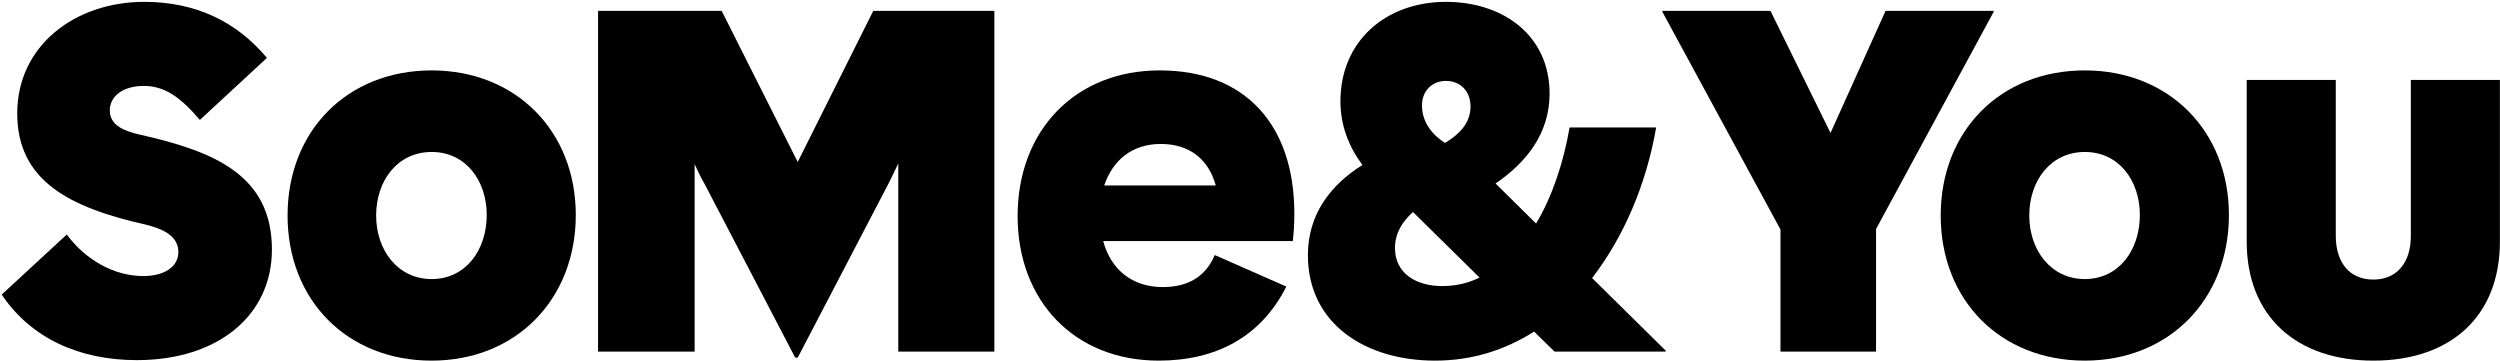
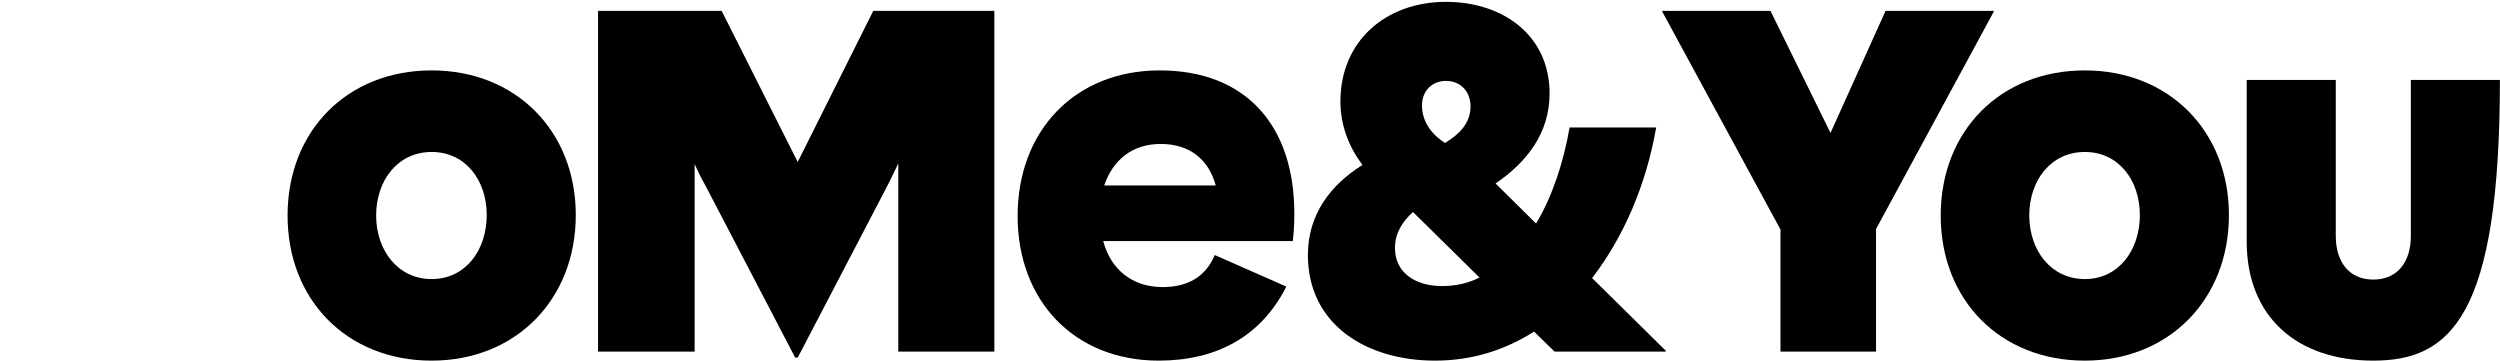
<svg xmlns="http://www.w3.org/2000/svg" width="1294" height="187" viewBox="0 0 1294 187" fill="none">
-   <path d="M70.817 186.403C41.291 186.403 16.168 175.266 0.887 152.474L34.557 121.394C44.14 134.344 58.903 142.891 74.184 142.891C84.803 142.891 92.314 138.229 92.314 130.459C92.314 121.653 83.508 118.286 75.22 116.214C36.111 107.408 8.916 93.681 8.916 58.716C8.916 23.492 38.96 0.959 74.702 0.959C101.12 0.959 122.358 11.06 138.157 29.967L103.451 62.083C93.35 50.169 85.062 44.471 74.443 44.471C63.824 44.471 56.831 49.651 56.831 57.162C56.831 65.191 64.86 68.04 73.148 69.853C110.703 78.4 140.747 90.573 140.747 129.164C140.747 163.093 113.034 186.403 70.817 186.403Z" fill="black" />
  <path d="M223.437 186.662C179.666 186.662 148.845 155.323 148.845 111.552C148.845 67.781 179.666 36.442 223.437 36.442C266.949 36.442 298.029 67.781 298.029 111.293C298.029 155.064 266.949 186.662 223.437 186.662ZM223.437 144.445C241.049 144.445 251.927 129.423 251.927 111.293C251.927 93.422 241.049 78.659 223.437 78.659C205.825 78.659 194.688 93.422 194.688 111.552C194.688 129.423 205.825 144.445 223.437 144.445Z" fill="black" />
  <path d="M309.552 182V5.621H373.525L412.893 83.839L452.002 5.621H514.68V182H464.952V84.616C463.139 88.501 461.326 92.127 459.513 95.753L412.893 185.108H411.598L364.978 95.753C362.906 92.127 361.093 88.501 359.539 84.875V182H309.552Z" fill="black" />
  <path d="M599.759 186.662C556.247 186.662 526.721 155.841 526.721 111.811C526.721 67.522 556.506 36.442 600.277 36.442C644.825 36.442 669.948 64.932 669.948 110.516C669.948 115.696 669.689 119.84 669.171 124.761H571.01C574.895 139.265 585.773 148.589 601.831 148.589C614.263 148.589 623.846 143.668 628.767 132.013L665.804 148.33C652.595 174.489 629.285 186.662 599.759 186.662ZM571.528 96.012H629.285C625.659 82.803 616.076 74.515 600.795 74.515C585.773 74.515 575.931 83.062 571.528 96.012Z" fill="black" />
  <path d="M804.655 182L794.036 171.64C779.273 180.964 762.438 186.662 742.754 186.662C707.271 186.662 676.968 168.014 676.968 132.013C676.968 111.034 688.623 95.753 705.199 85.393C698.206 76.069 693.803 64.932 693.803 52.5C693.803 21.161 717.372 0.959 748.452 0.959C777.978 0.959 802.065 18.312 802.065 48.356C802.065 68.817 790.41 83.839 774.093 94.976L795.072 115.696C803.619 101.451 809.317 83.839 812.425 65.968H857.232C852.052 95.753 840.397 122.689 824.08 143.927L862.153 181.482V182H804.655ZM765.805 143.668L731.358 109.739C725.919 114.66 722.034 120.617 722.034 128.387C722.034 141.596 733.171 148.071 746.38 148.071C753.632 148.071 760.107 146.517 765.805 143.668ZM747.934 73.997C755.186 69.594 761.143 63.896 761.143 55.09C761.143 47.32 755.963 41.881 748.452 41.881C741.2 41.881 736.02 47.061 736.02 54.572C736.02 63.378 741.459 69.853 747.934 73.997Z" fill="black" />
  <path d="M921.573 182V118.804L860.449 6.139V5.621H916.393L947.473 68.817L975.963 5.621H1031.91V6.139L971.042 118.545V182H921.573Z" fill="black" />
  <path d="M1079.1 186.662C1035.33 186.662 1004.51 155.323 1004.51 111.552C1004.51 67.781 1035.33 36.442 1079.1 36.442C1122.61 36.442 1153.69 67.781 1153.69 111.293C1153.69 155.064 1122.61 186.662 1079.1 186.662ZM1079.1 144.445C1096.71 144.445 1107.59 129.423 1107.59 111.293C1107.59 93.422 1096.71 78.659 1079.1 78.659C1061.49 78.659 1050.35 93.422 1050.35 111.552C1050.35 129.423 1061.49 144.445 1079.1 144.445Z" fill="black" />
-   <path d="M1228.42 186.662C1188.79 186.662 1162.89 163.87 1162.89 125.02V41.363H1209V122.171C1209 135.38 1215.73 144.704 1228.42 144.704C1241.11 144.704 1247.85 135.38 1247.85 122.171V41.363H1293.95V125.02C1293.95 163.87 1268.31 186.662 1228.42 186.662Z" fill="black" />
+   <path d="M1228.42 186.662C1188.79 186.662 1162.89 163.87 1162.89 125.02V41.363H1209V122.171C1209 135.38 1215.73 144.704 1228.42 144.704C1241.11 144.704 1247.85 135.38 1247.85 122.171V41.363H1293.95C1293.95 163.87 1268.31 186.662 1228.42 186.662Z" fill="black" />
</svg>